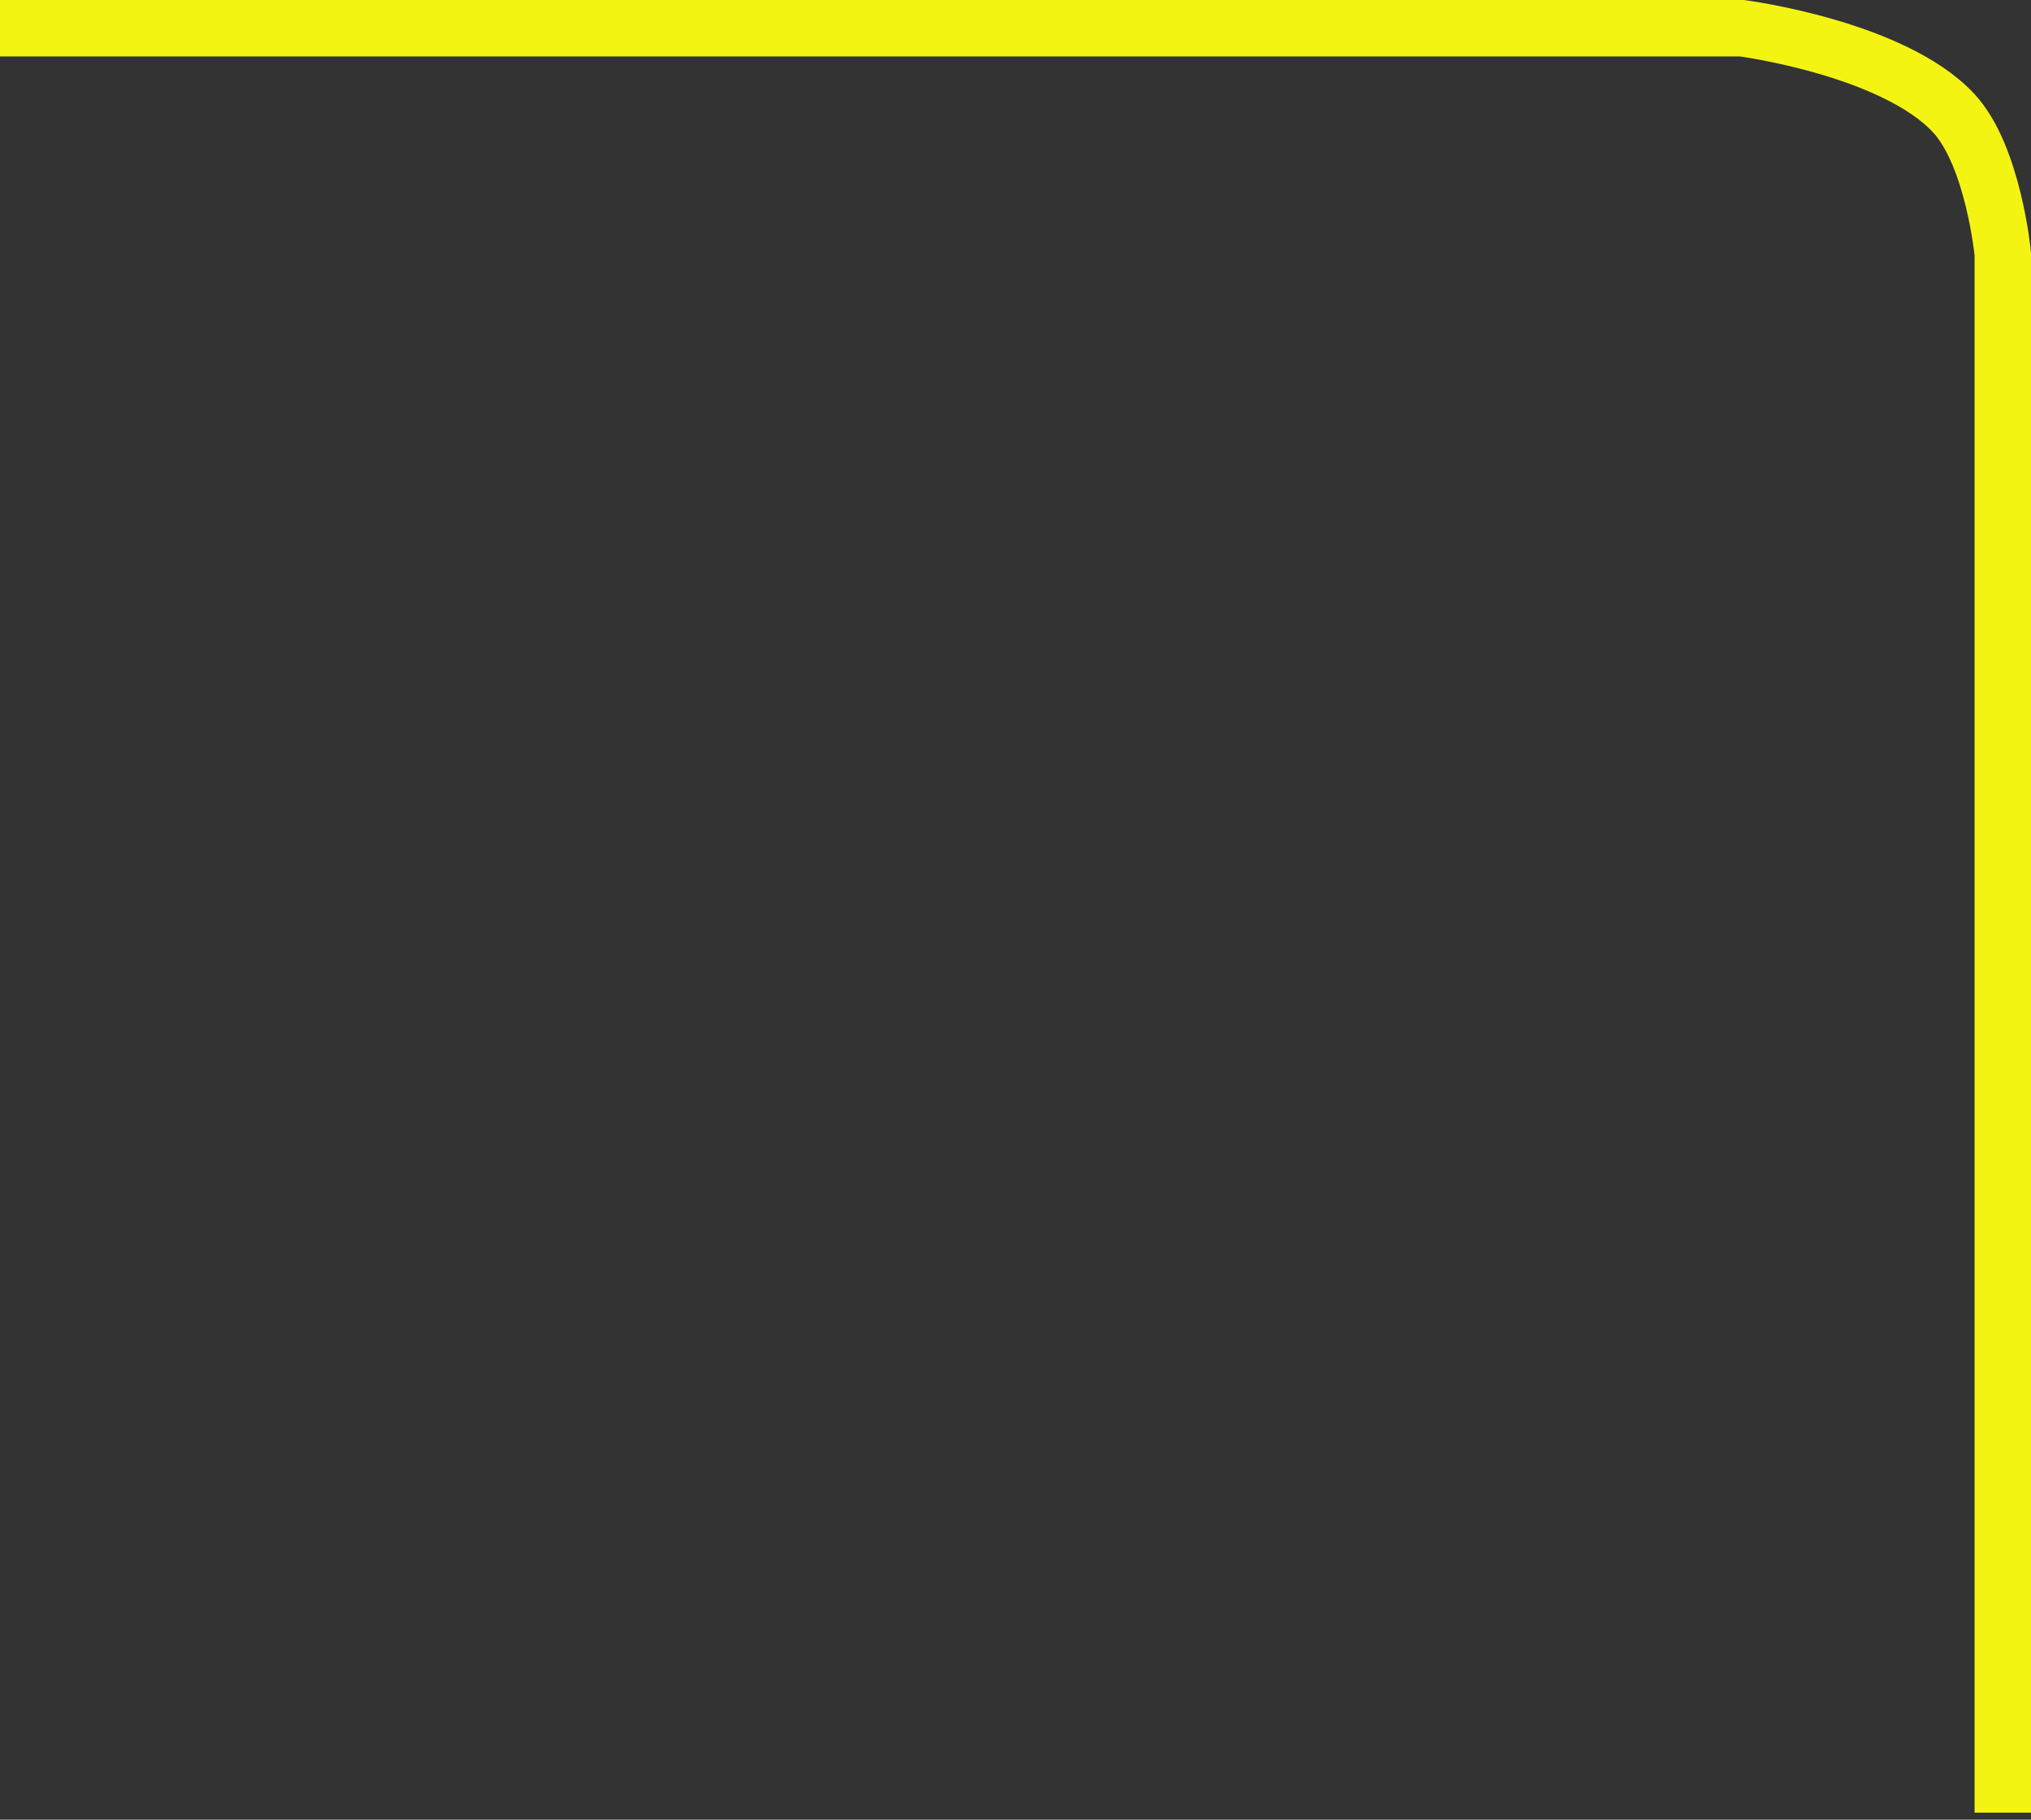
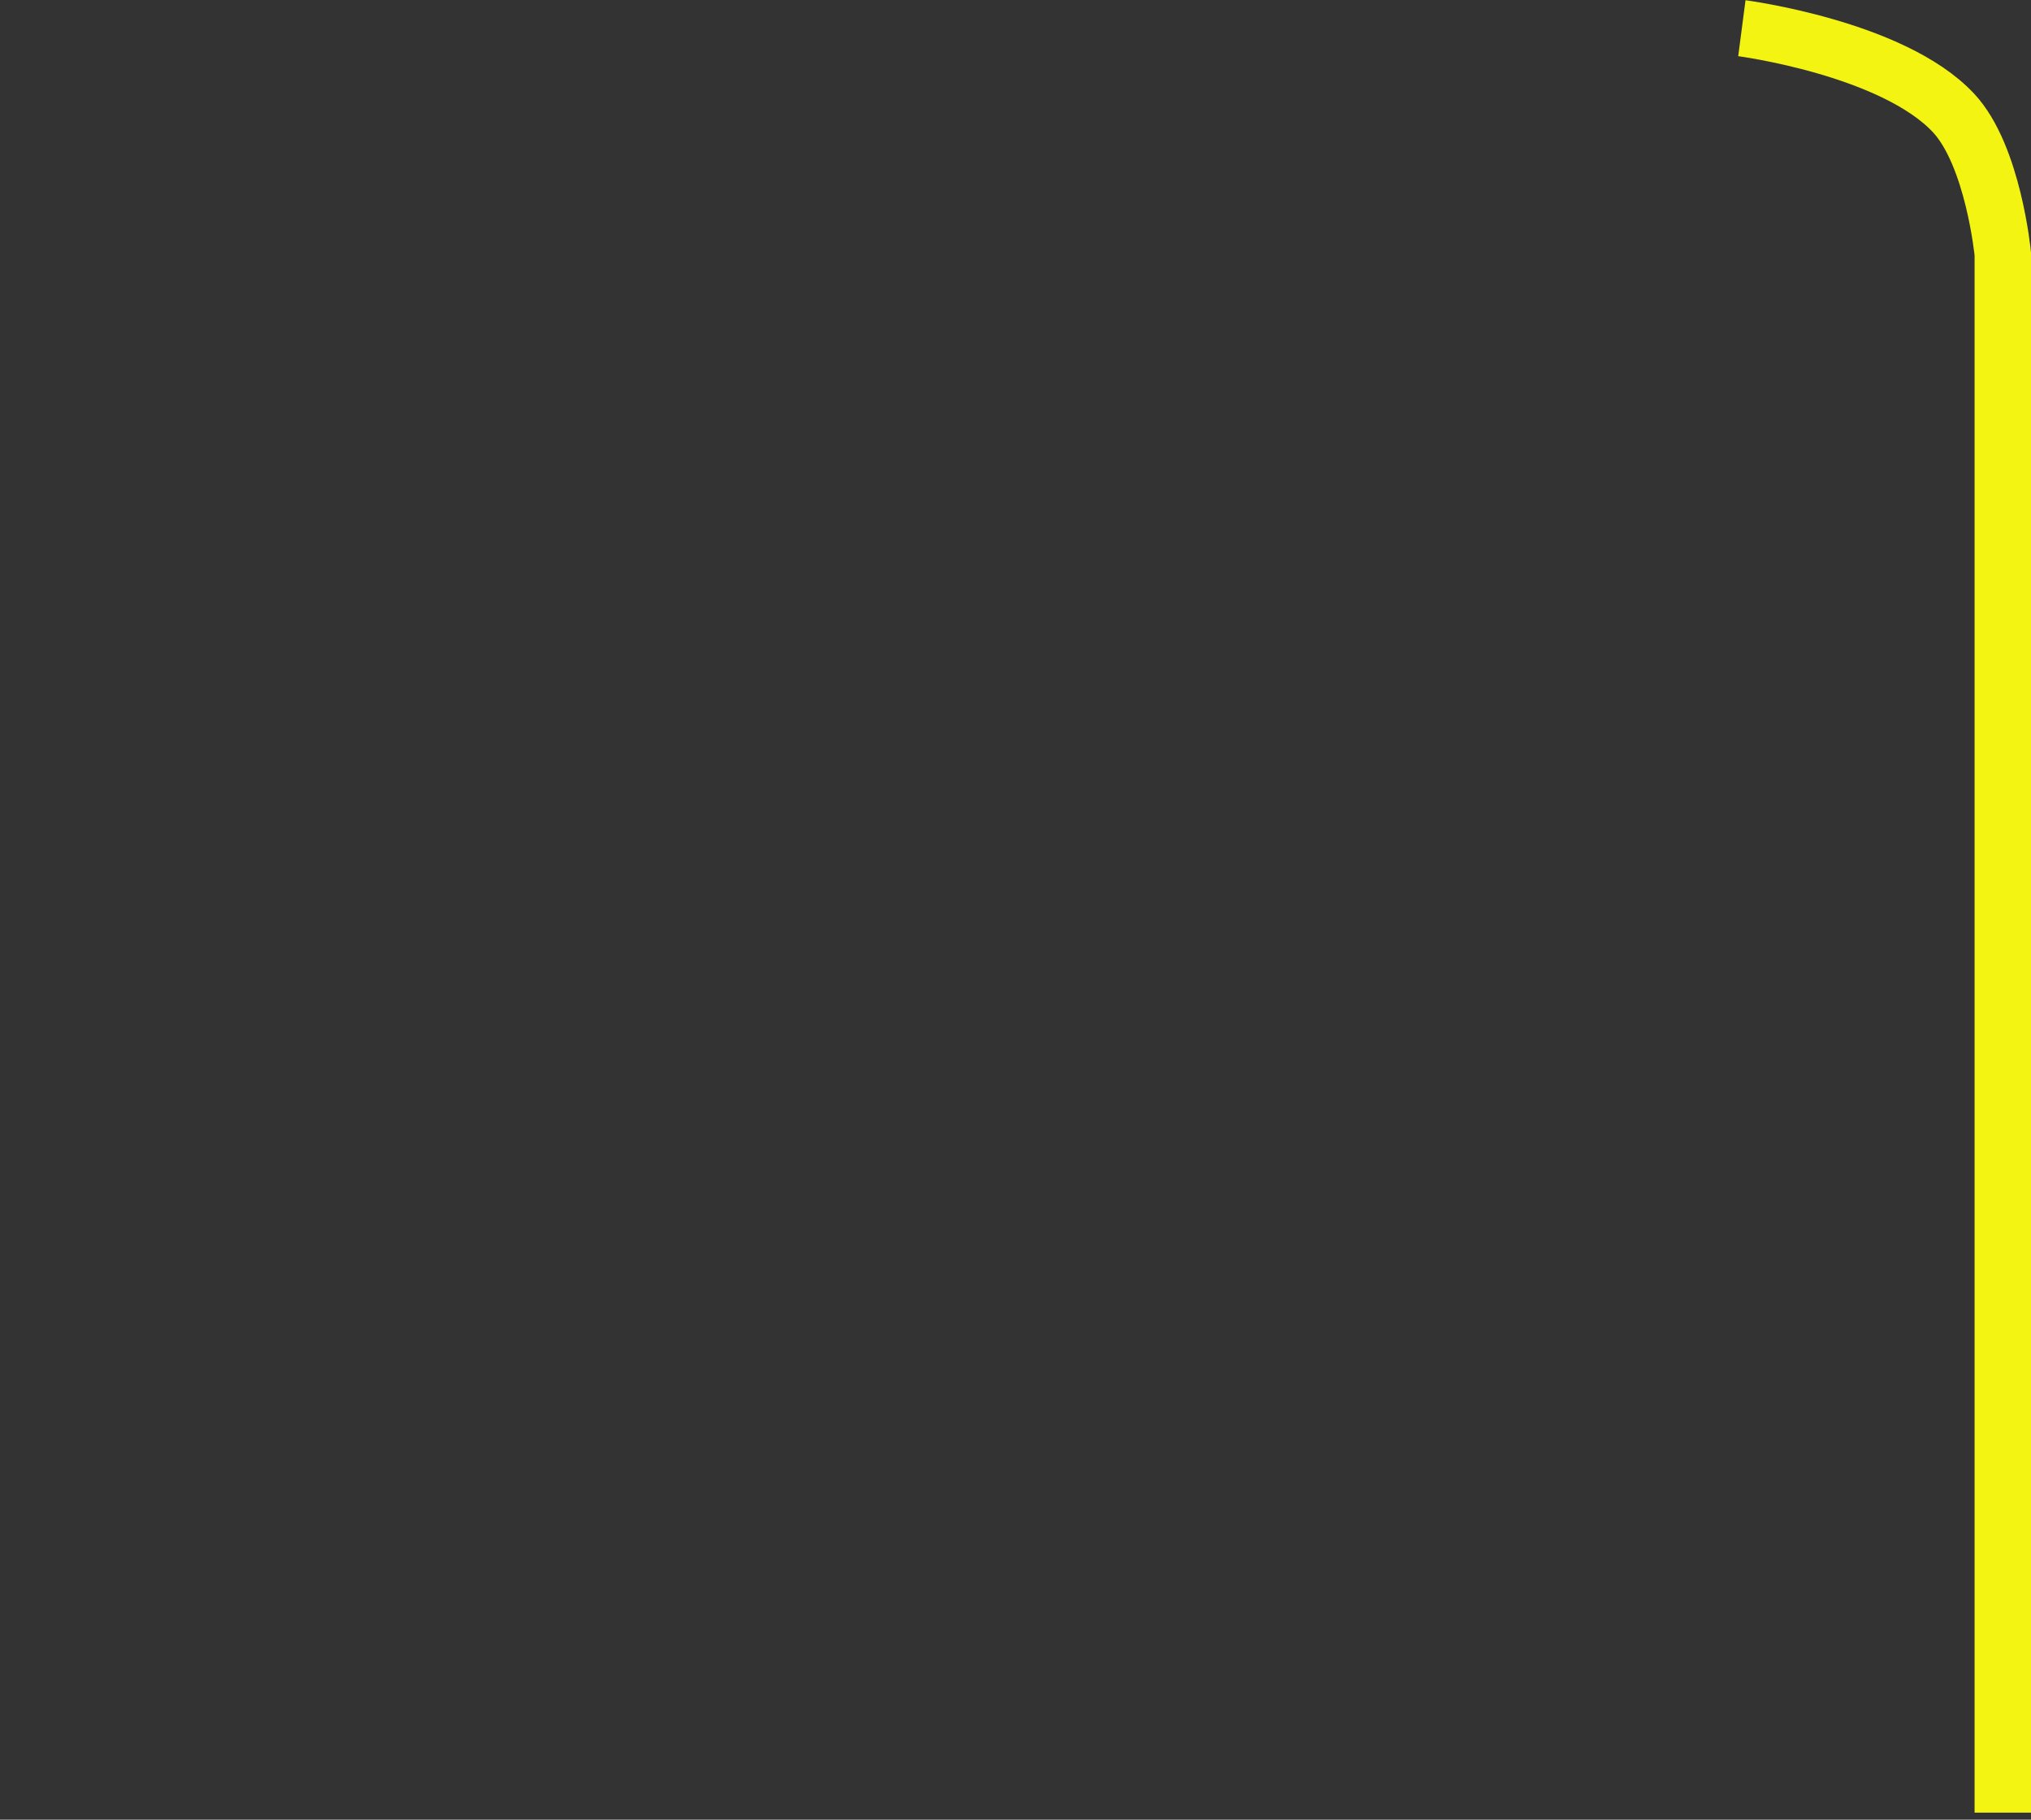
<svg xmlns="http://www.w3.org/2000/svg" width="144" height="129" viewBox="0 0 144 129" fill="none">
  <rect x="0" y="0" width="144" height="129" fill="#333333" stroke="none" />
-   <path d="M142 128.5V18C142 18 141.329 11.019 138.5 8C134.186 3.396 123.5 2 123.5 2H0" stroke="#F4F413" stroke-width="4" />
+   <path d="M142 128.5V18C142 18 141.329 11.019 138.5 8C134.186 3.396 123.5 2 123.5 2" stroke="#F4F413" stroke-width="4" />
</svg>